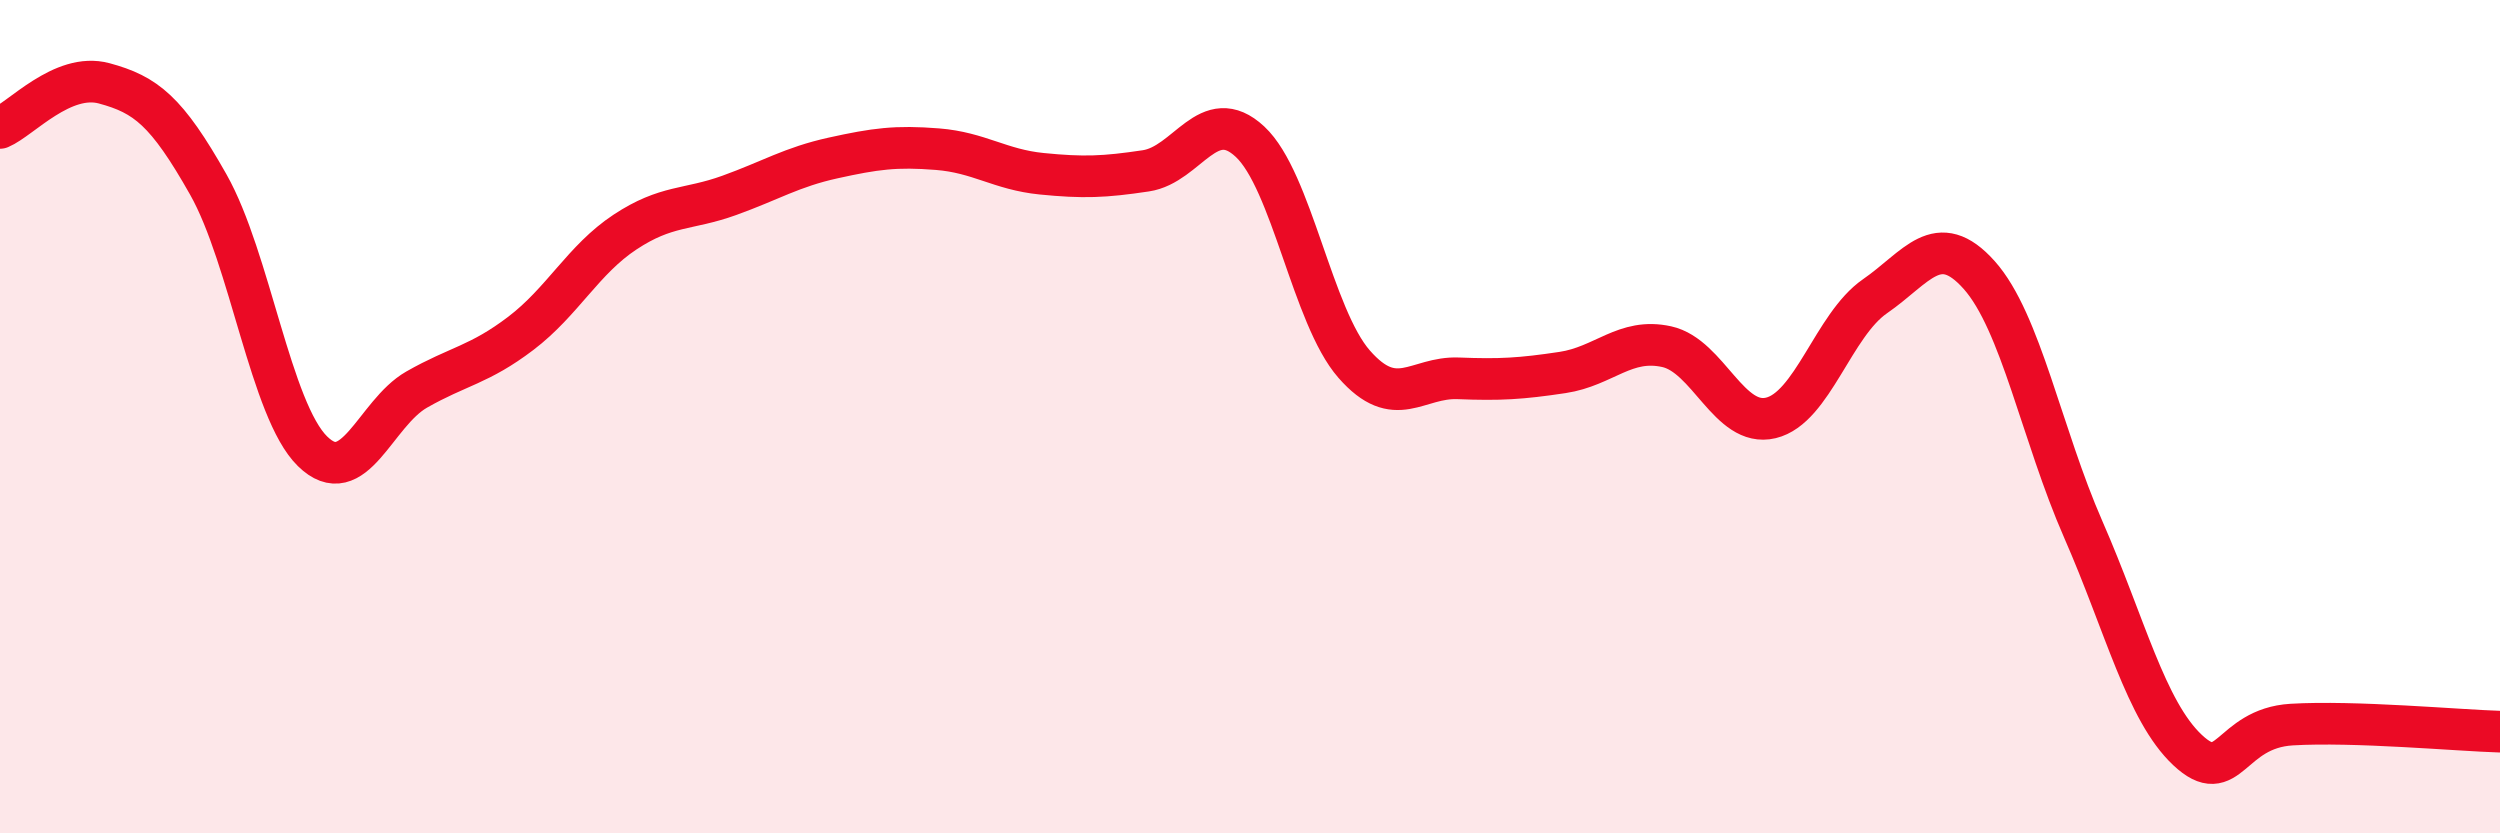
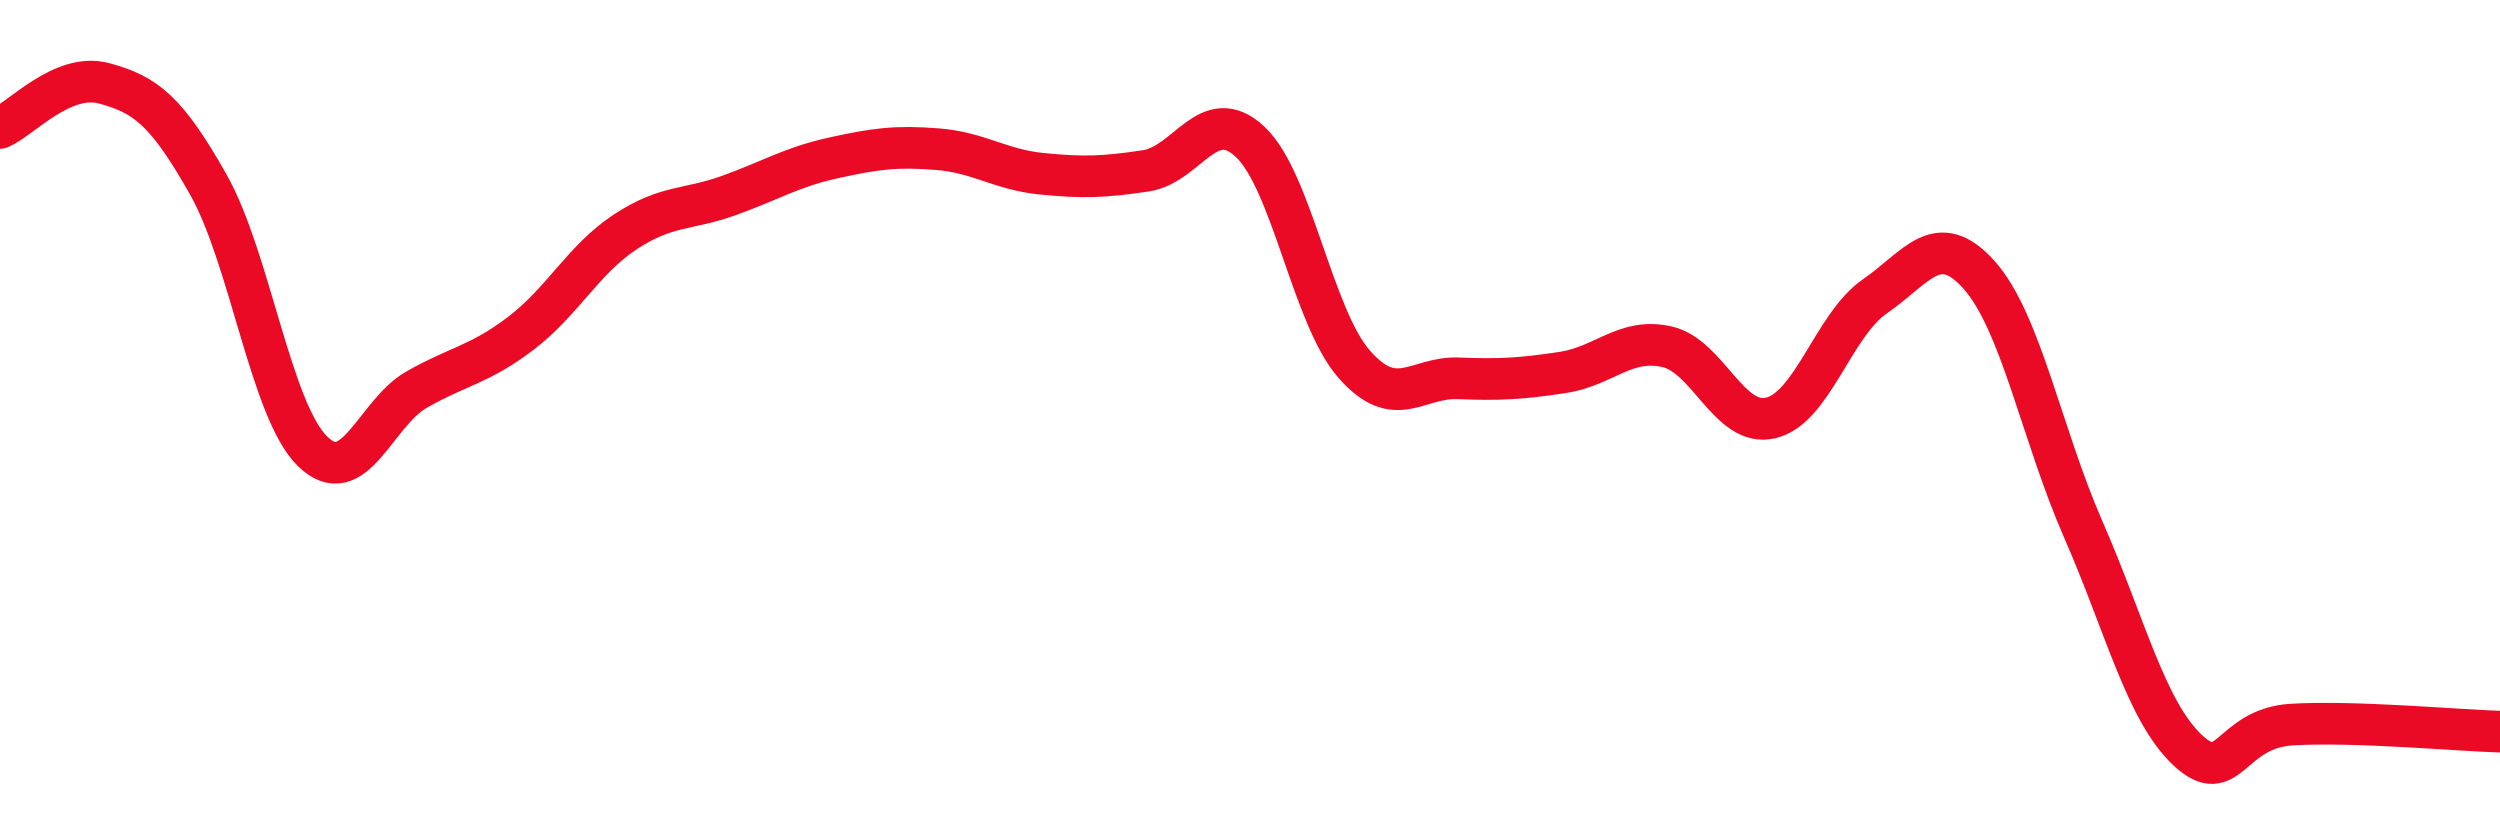
<svg xmlns="http://www.w3.org/2000/svg" width="60" height="20" viewBox="0 0 60 20">
-   <path d="M 0,3.07 C 0.5,2.86 1.5,1.73 2.5,2 C 3.5,2.27 4,2.66 5,4.43 C 6,6.2 6.5,9.85 7.5,10.83 C 8.5,11.81 9,9.92 10,9.35 C 11,8.78 11.5,8.76 12.5,8 C 13.5,7.24 14,6.23 15,5.57 C 16,4.91 16.5,5.05 17.5,4.69 C 18.5,4.33 19,4.01 20,3.79 C 21,3.57 21.5,3.5 22.5,3.58 C 23.5,3.66 24,4.07 25,4.17 C 26,4.27 26.5,4.25 27.5,4.1 C 28.5,3.95 29,2.47 30,3.4 C 31,4.33 31.5,7.6 32.5,8.74 C 33.5,9.88 34,9.04 35,9.08 C 36,9.12 36.5,9.09 37.5,8.94 C 38.5,8.79 39,8.1 40,8.32 C 41,8.54 41.5,10.27 42.5,10.03 C 43.5,9.79 44,7.8 45,7.11 C 46,6.42 46.5,5.48 47.5,6.6 C 48.5,7.72 49,10.43 50,12.71 C 51,14.99 51.5,17.06 52.5,18 C 53.5,18.94 53.5,17.48 55,17.39 C 56.5,17.3 59,17.53 60,17.56L60 20L0 20Z" fill="#EB0A25" opacity="0.1" stroke-linecap="round" stroke-linejoin="round" />
  <path d="M 0,3.07 C 0.5,2.86 1.5,1.73 2.5,2 C 3.5,2.27 4,2.66 5,4.43 C 6,6.2 6.5,9.85 7.5,10.83 C 8.5,11.81 9,9.92 10,9.35 C 11,8.78 11.5,8.76 12.5,8 C 13.5,7.24 14,6.23 15,5.57 C 16,4.91 16.5,5.05 17.5,4.69 C 18.5,4.33 19,4.01 20,3.79 C 21,3.57 21.5,3.5 22.5,3.58 C 23.5,3.66 24,4.07 25,4.17 C 26,4.27 26.5,4.25 27.5,4.1 C 28.5,3.95 29,2.47 30,3.4 C 31,4.33 31.5,7.6 32.5,8.74 C 33.5,9.88 34,9.04 35,9.08 C 36,9.12 36.5,9.09 37.5,8.94 C 38.5,8.79 39,8.1 40,8.32 C 41,8.54 41.5,10.27 42.5,10.03 C 43.5,9.79 44,7.8 45,7.11 C 46,6.42 46.5,5.48 47.5,6.6 C 48.5,7.72 49,10.43 50,12.71 C 51,14.99 51.5,17.06 52.5,18 C 53.5,18.94 53.5,17.48 55,17.39 C 56.5,17.3 59,17.53 60,17.56" stroke="#EB0A25" stroke-width="1" fill="none" stroke-linecap="round" stroke-linejoin="round" />
</svg>